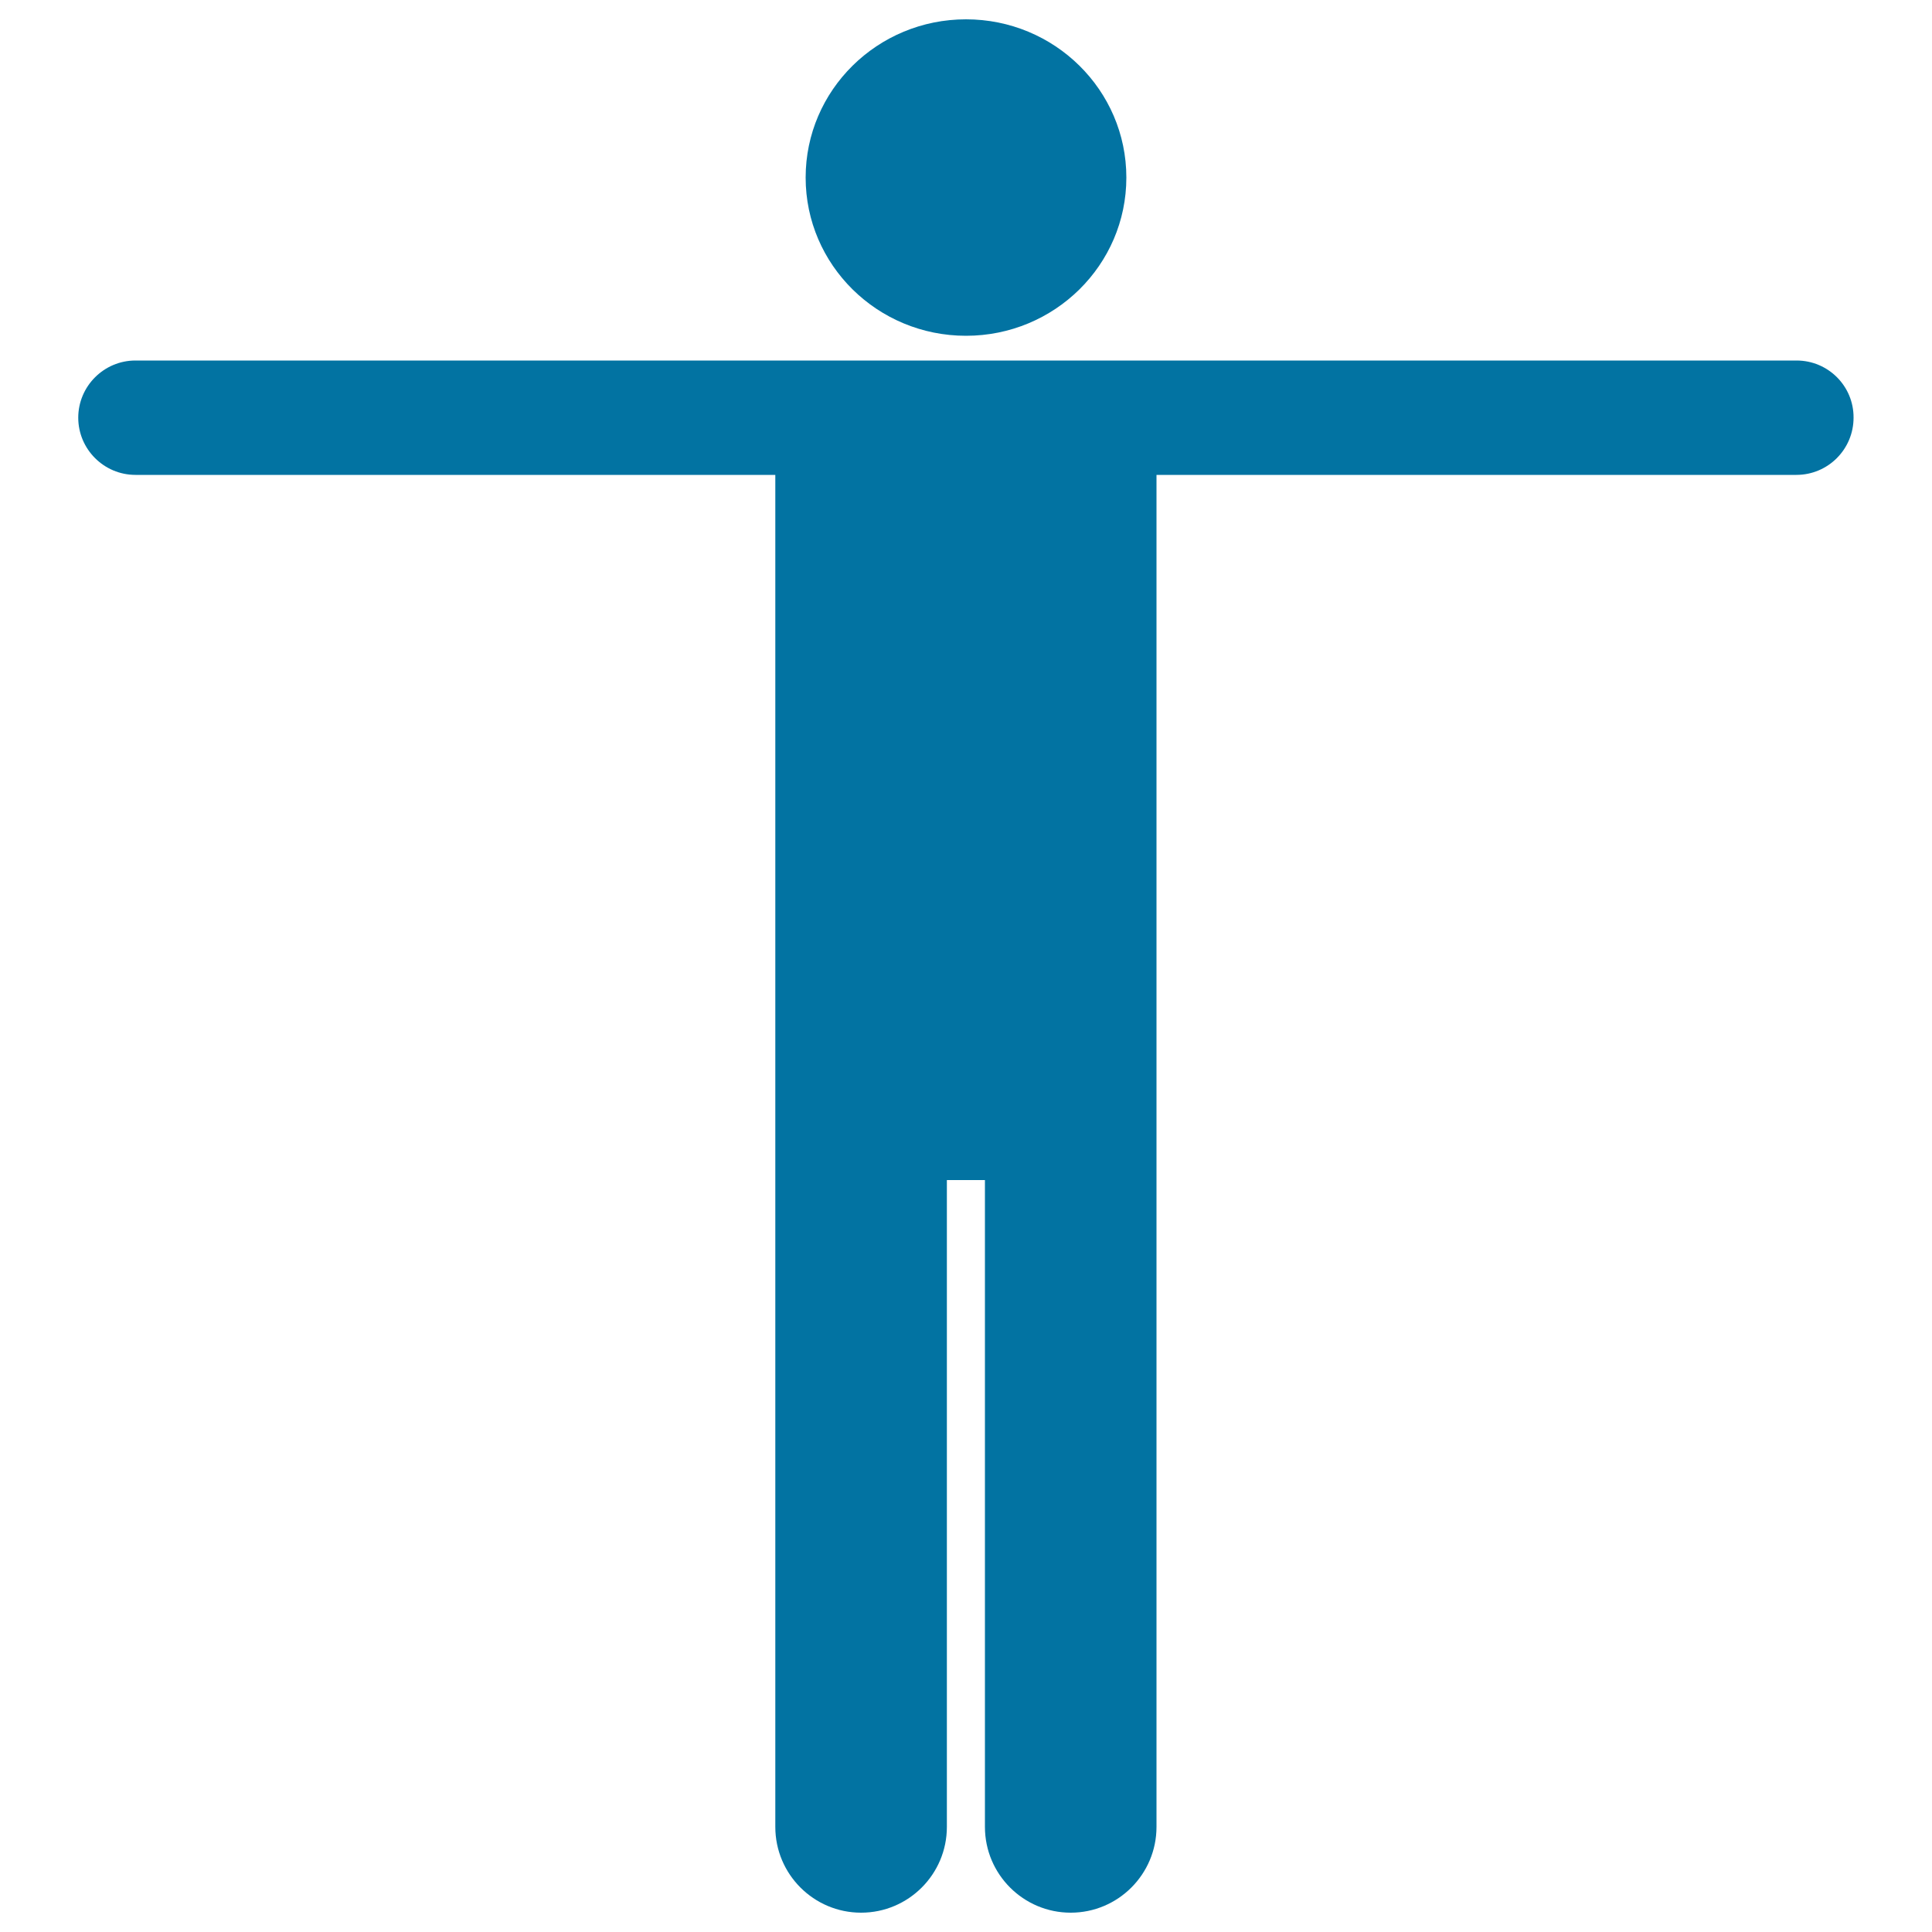
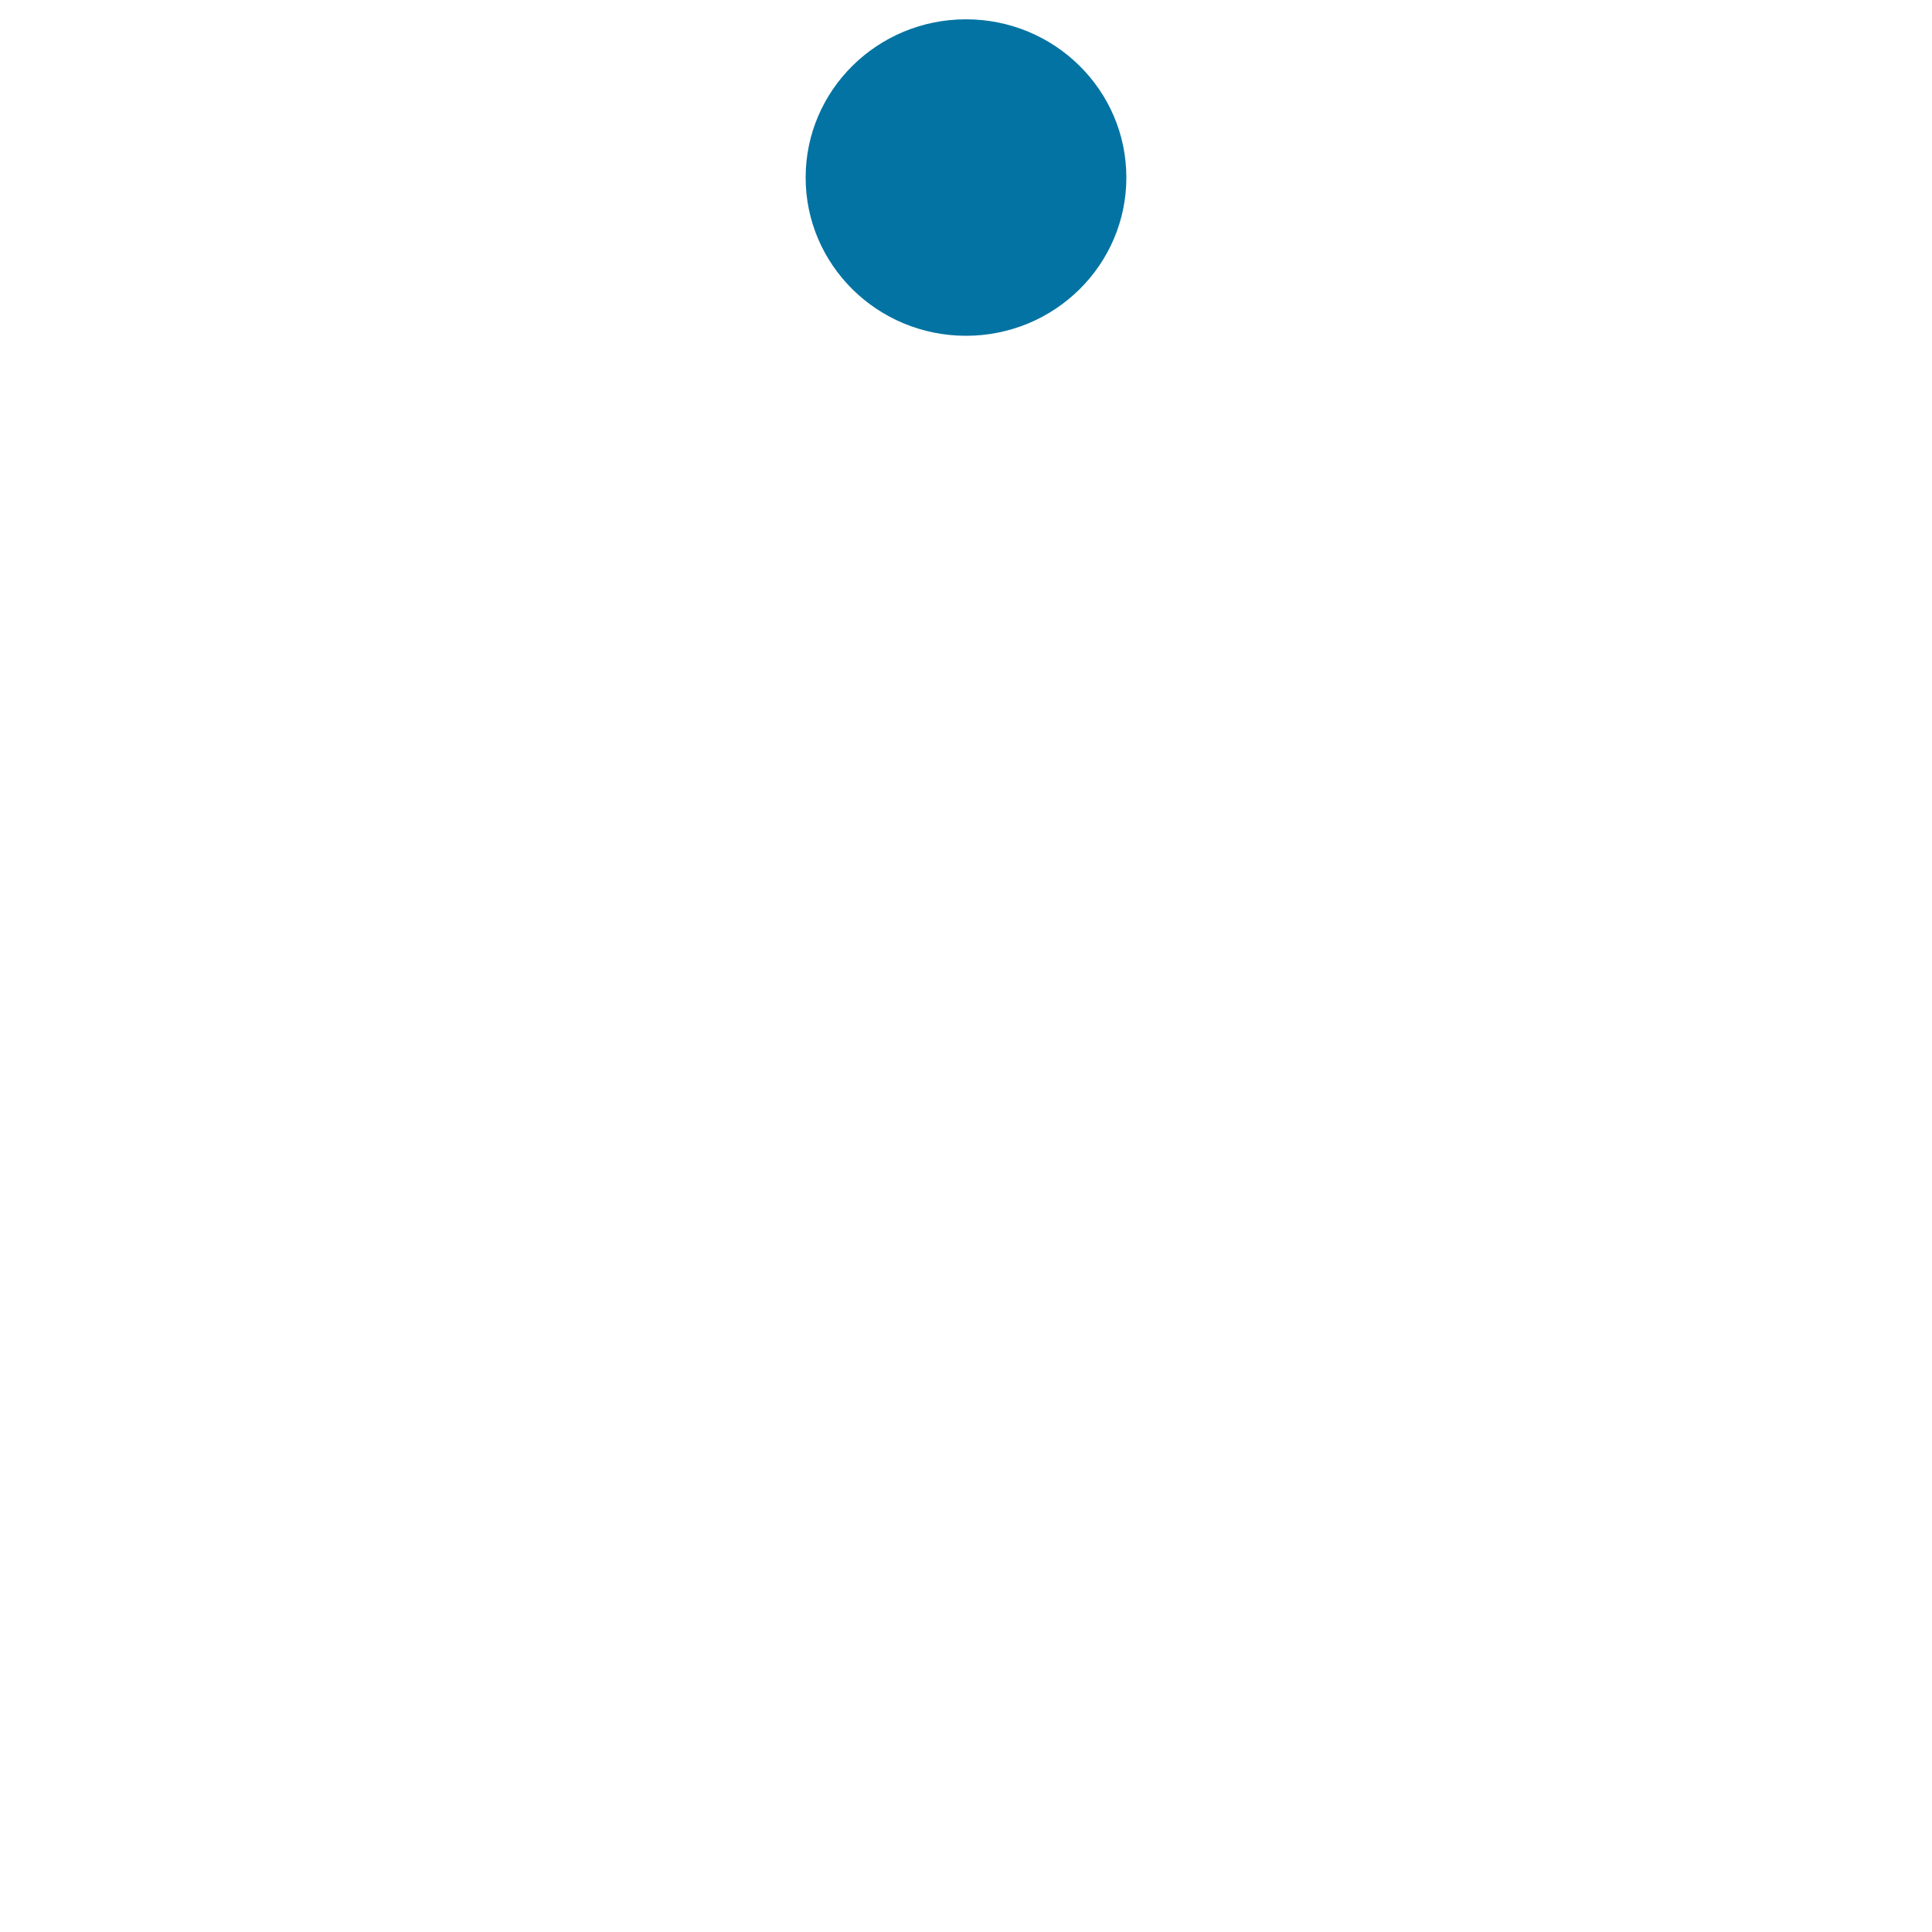
<svg xmlns="http://www.w3.org/2000/svg" viewBox="0 0 1000 1000" style="fill:#0273a2">
  <title>Spread Arms Silhouette SVG icon</title>
  <g>
    <g>
      <ellipse cx="500" cy="91.9" rx="83" ry="81.9" />
-       <path d="M929.9,186.6H70.1c-16.3,0-29.6,13.3-29.6,29.6c0,16.3,13.3,29.6,29.6,29.6h331.2v699.8c0,24.5,19.9,44.4,44.4,44.4c24.5,0,44.4-19.9,44.4-44.4V610.8h19.7v334.8c0,24.5,19.9,44.4,44.4,44.4c24.5,0,44.4-19.9,44.4-44.4V245.8h331.2c16.4,0,29.6-13.3,29.6-29.6C959.5,199.8,946.2,186.6,929.9,186.6z" />
    </g>
  </g>
</svg>